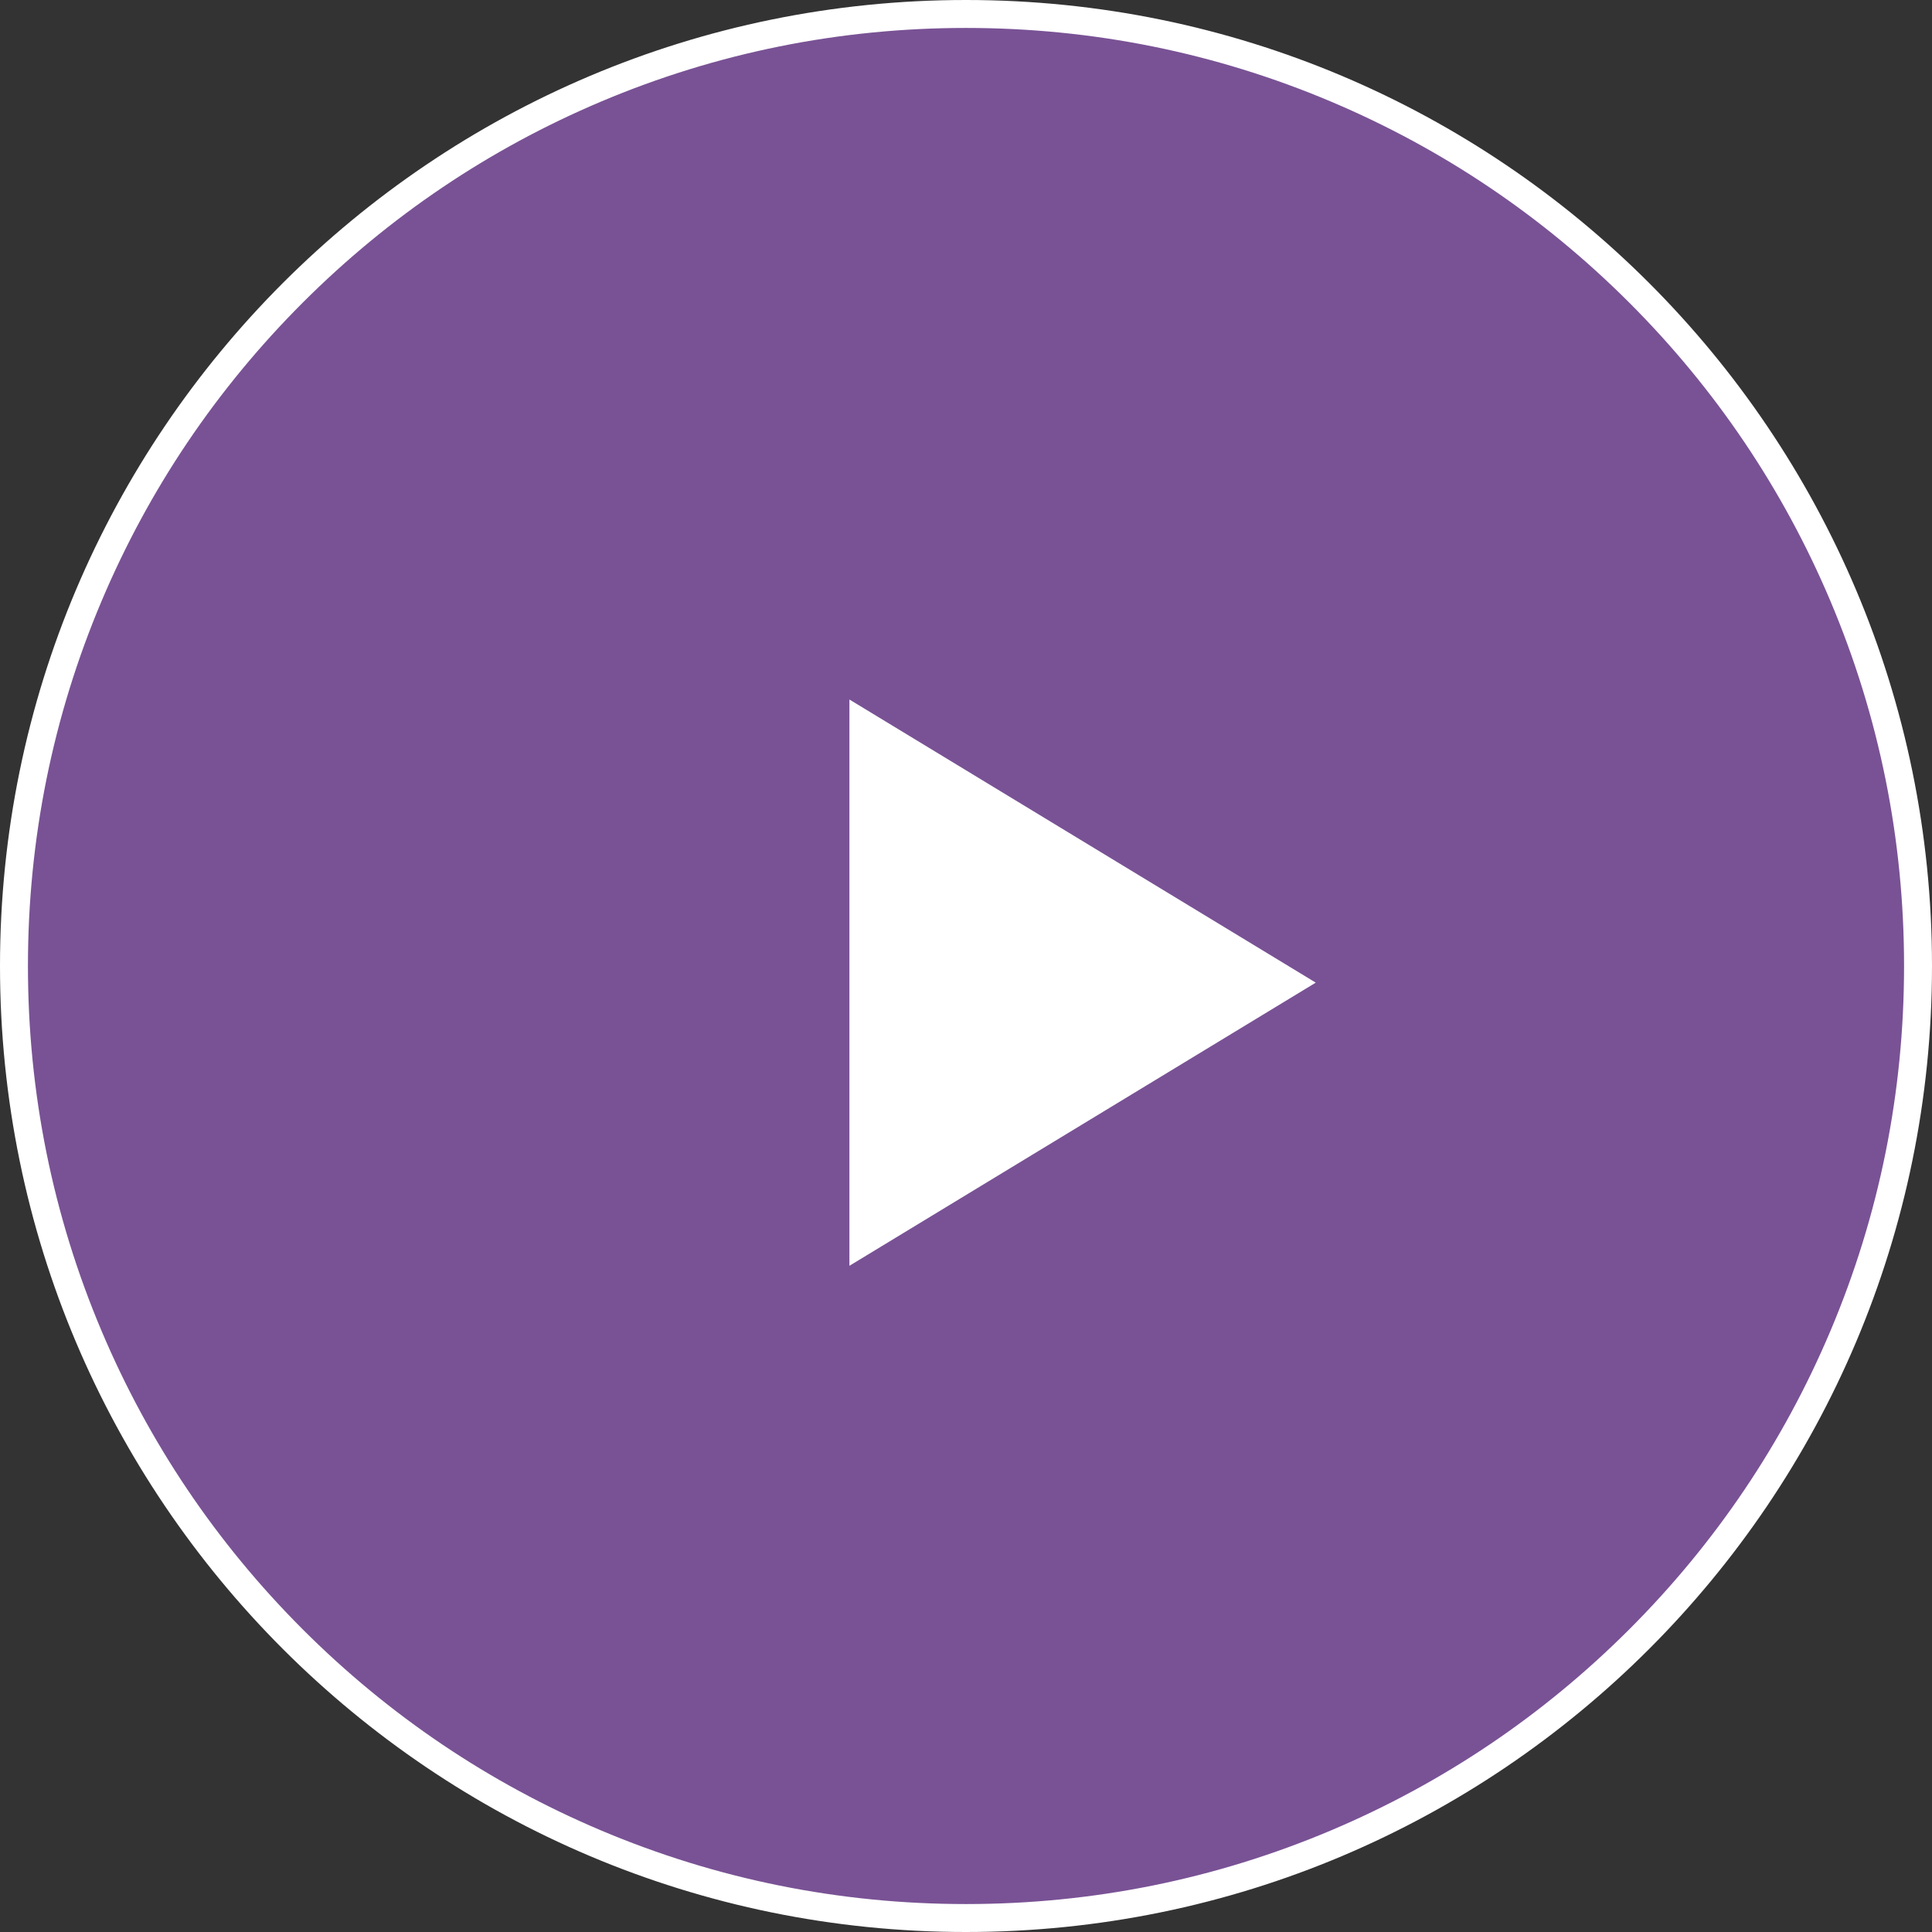
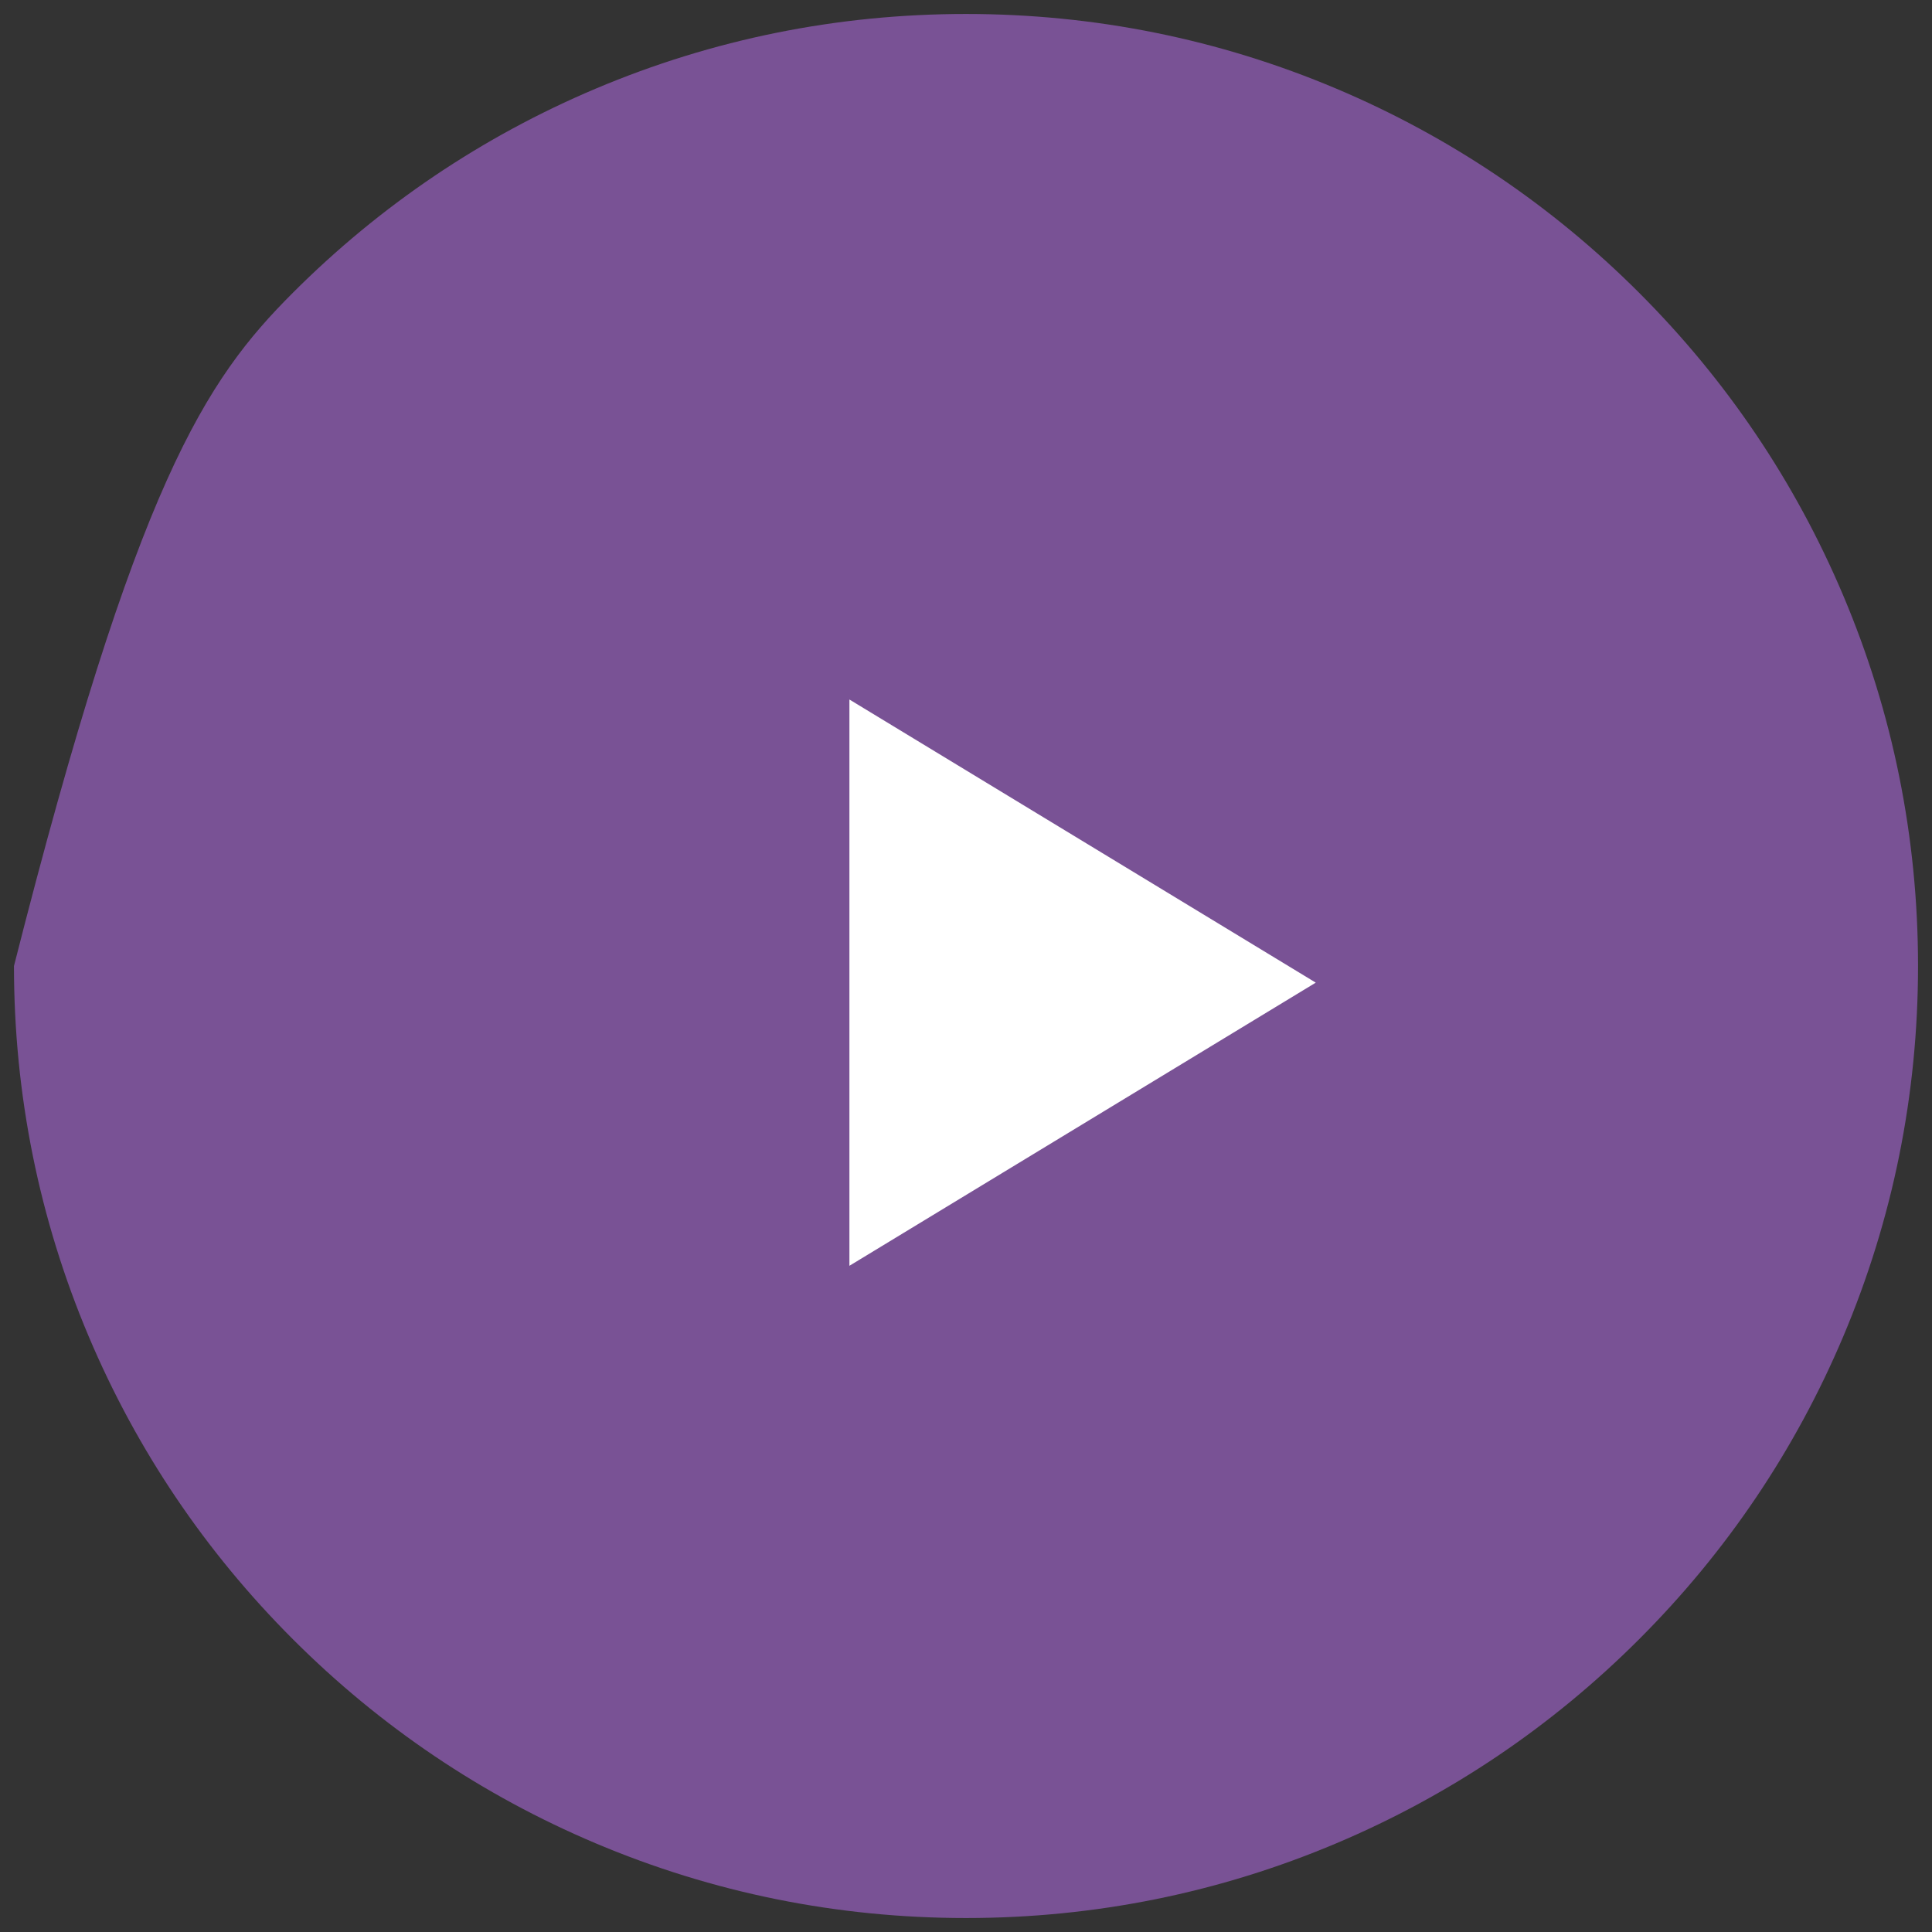
<svg xmlns="http://www.w3.org/2000/svg" width="69.145" height="69.145" viewBox="0 0 69.145 69.145">
  <rect x="0" y="0" width="69.145" height="69.145" fill="#333333" stroke="none" />
  <g id="Group_21" data-name="Group 21" transform="translate(-815 -842)">
    <g id="Path_87" data-name="Path 87" transform="translate(815 842)" fill="#795295">
-       <path d="M 34.572 68.645 C 29.972 68.645 25.51 67.744 21.31 65.967 C 17.253 64.251 13.609 61.795 10.48 58.665 C 7.35 55.536 4.893 51.892 3.177 47.835 C 1.401 43.634 0.5 39.172 0.5 34.572 C 0.5 29.972 1.401 25.51 3.177 21.31 C 4.893 17.253 7.35 13.609 10.48 10.48 C 13.609 7.35 17.253 4.893 21.31 3.177 C 25.51 1.401 29.972 0.5 34.572 0.5 C 39.172 0.5 43.634 1.401 47.835 3.177 C 51.892 4.893 55.536 7.35 58.665 10.48 C 61.795 13.609 64.251 17.253 65.967 21.31 C 67.744 25.51 68.645 29.972 68.645 34.572 C 68.645 39.172 67.744 43.634 65.967 47.835 C 64.251 51.892 61.795 55.536 58.665 58.665 C 55.536 61.795 51.892 64.251 47.835 65.967 C 43.634 67.744 39.172 68.645 34.572 68.645 Z" stroke="none" />
-       <path d="M 34.572 1 C 30.04 1 25.643 1.888 21.505 3.638 C 17.507 5.329 13.917 7.75 10.833 10.833 C 7.75 13.917 5.329 17.507 3.638 21.505 C 1.888 25.643 1 30.04 1 34.572 C 1 39.105 1.888 43.502 3.638 47.64 C 5.329 51.638 7.75 55.228 10.833 58.312 C 13.917 61.395 17.507 63.816 21.505 65.507 C 25.643 67.257 30.04 68.145 34.572 68.145 C 39.105 68.145 43.502 67.257 47.64 65.507 C 51.638 63.816 55.228 61.395 58.312 58.312 C 61.395 55.228 63.816 51.638 65.507 47.64 C 67.257 43.502 68.145 39.105 68.145 34.572 C 68.145 30.04 67.257 25.643 65.507 21.505 C 63.816 17.507 61.395 13.917 58.312 10.833 C 55.228 7.75 51.638 5.329 47.64 3.638 C 43.502 1.888 39.105 1 34.572 1 M 34.572 0 C 53.666 0 69.145 15.479 69.145 34.572 C 69.145 53.666 53.666 69.145 34.572 69.145 C 15.479 69.145 0 53.666 0 34.572 C 0 15.479 15.479 0 34.572 0 Z" stroke="none" fill="#fff" />
+       <path d="M 34.572 68.645 C 29.972 68.645 25.51 67.744 21.31 65.967 C 17.253 64.251 13.609 61.795 10.48 58.665 C 7.35 55.536 4.893 51.892 3.177 47.835 C 1.401 43.634 0.5 39.172 0.5 34.572 C 4.893 17.253 7.35 13.609 10.48 10.48 C 13.609 7.35 17.253 4.893 21.31 3.177 C 25.51 1.401 29.972 0.5 34.572 0.5 C 39.172 0.5 43.634 1.401 47.835 3.177 C 51.892 4.893 55.536 7.35 58.665 10.48 C 61.795 13.609 64.251 17.253 65.967 21.31 C 67.744 25.51 68.645 29.972 68.645 34.572 C 68.645 39.172 67.744 43.634 65.967 47.835 C 64.251 51.892 61.795 55.536 58.665 58.665 C 55.536 61.795 51.892 64.251 47.835 65.967 C 43.634 67.744 39.172 68.645 34.572 68.645 Z" stroke="none" />
    </g>
    <path id="Polygon_1" data-name="Polygon 1" d="M10.133,0,20.267,16.69H0Z" transform="translate(862.09 867.035) rotate(90)" fill="#fff" />
  </g>
</svg>